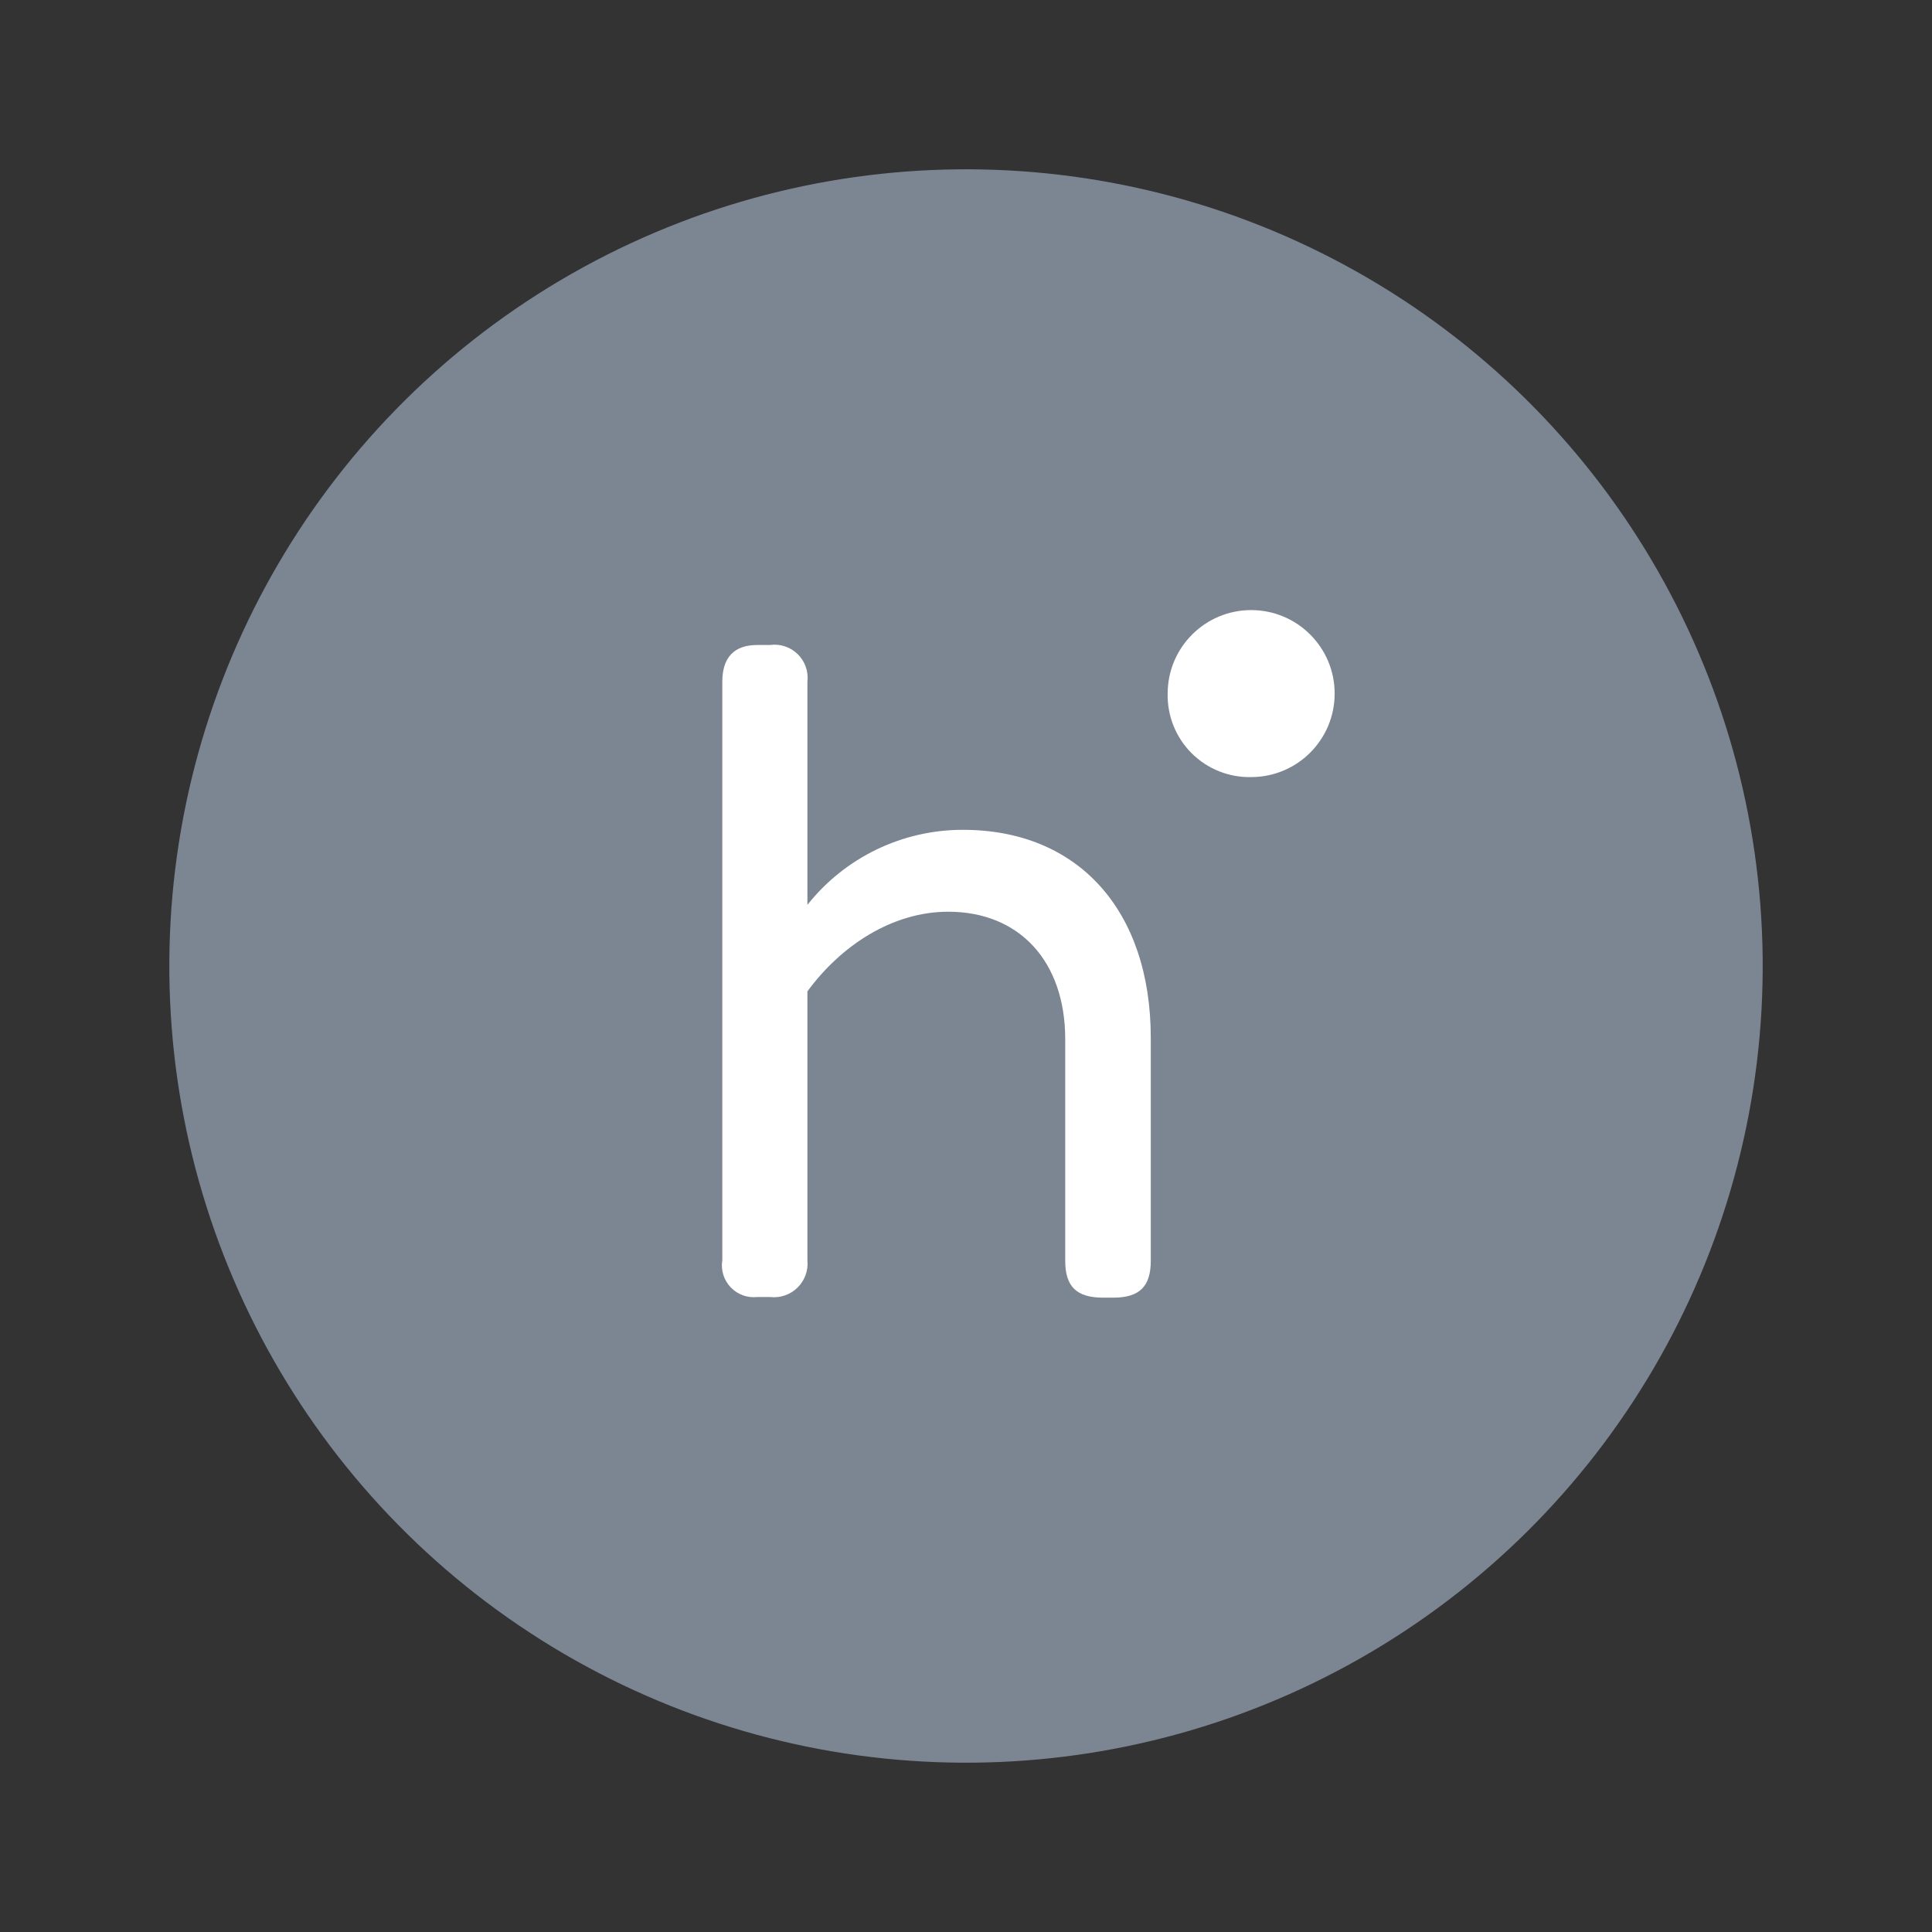
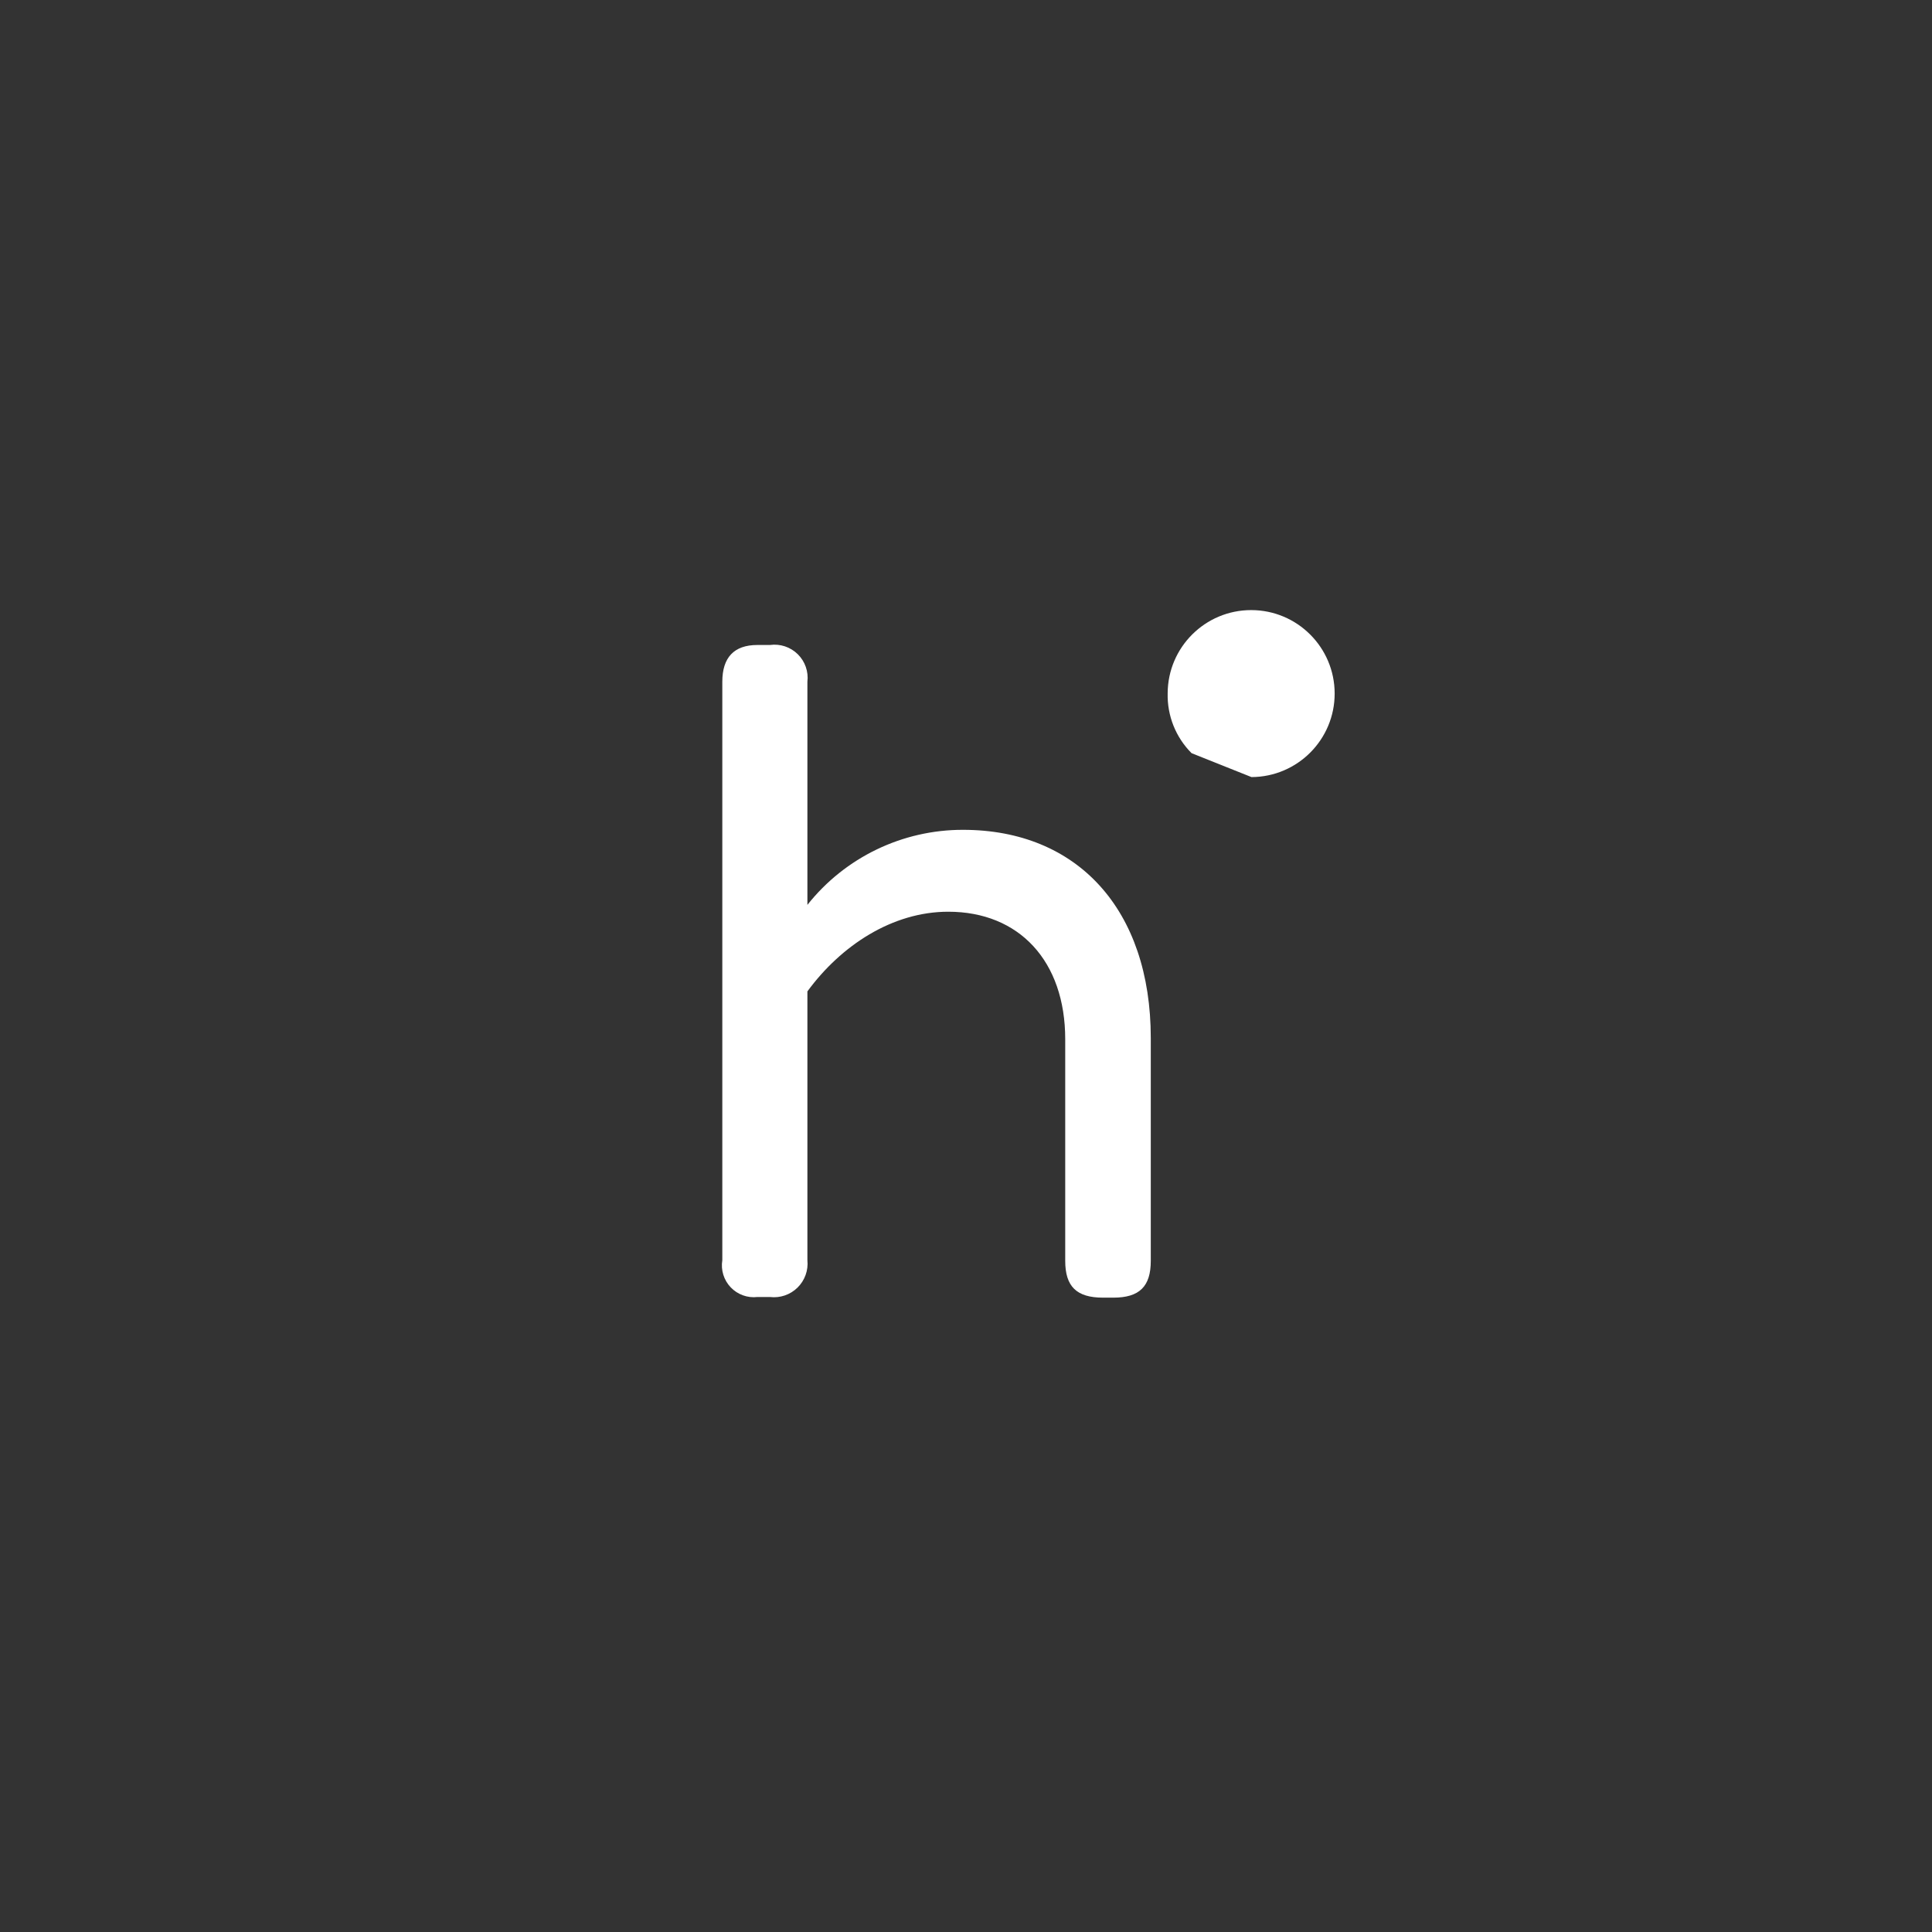
<svg xmlns="http://www.w3.org/2000/svg" width="180px" height="180px" viewBox="0 0 180 180" version="1.1">
  <rect x="0" y="0" width="180" height="180" fill="#333333" stroke="none" />
  <title>icon</title>
  <g id="icon" stroke="none" stroke-width="1" fill="none" fill-rule="evenodd">
    <g id="AAFF_Hispasat_Monograma_CMYK" transform="translate(15, 15)" fill-rule="nonzero">
-       <ellipse id="Oval" fill="#7C8693" transform="translate(75.001, 75) rotate(-0.6) translate(-75.001, -75) " cx="75.001" cy="75" rx="74.226" ry="74.227" />
      <path d="M92.216,81.686 L92.216,102.469 C92.216,104.859 91.162,105.899 88.727,105.899 L87.762,105.899 C85.298,105.899 84.244,104.859 84.244,102.469 L84.244,81.82 C84.244,74.56 79.968,69.943 73.347,69.943 C68.136,69.943 63.356,73.09 60.224,77.366 L60.224,102.41 C60.321,103.357 59.982,104.296 59.304,104.963 C58.625,105.63 57.68,105.952 56.735,105.839 L55.562,105.839 C54.638,105.945 53.718,105.611 53.077,104.937 C52.435,104.263 52.146,103.328 52.296,102.41 L52.296,48.521 C52.296,46.265 53.38,45.092 55.562,45.092 L56.735,45.092 C57.684,44.961 58.64,45.277 59.323,45.949 C60.006,46.62 60.339,47.571 60.224,48.521 L60.224,69.305 C63.734,64.878 69.078,62.302 74.728,62.313 C85.372,62.313 92.216,69.735 92.216,81.716" id="Path" fill="#FFFFFF" />
-       <path d="M101.598,57.399 C105.886,57.382 109.353,53.899 109.347,49.61 C109.342,45.322 105.867,41.846 101.578,41.841 C97.29,41.836 93.806,45.302 93.789,49.59 C93.736,51.677 94.541,53.695 96.017,55.171 C97.494,56.647 99.511,57.452 101.598,57.399" id="Path" fill="#FFFFFF" />
+       <path d="M101.598,57.399 C105.886,57.382 109.353,53.899 109.347,49.61 C109.342,45.322 105.867,41.846 101.578,41.841 C97.29,41.836 93.806,45.302 93.789,49.59 C93.736,51.677 94.541,53.695 96.017,55.171 " id="Path" fill="#FFFFFF" />
    </g>
  </g>
</svg>